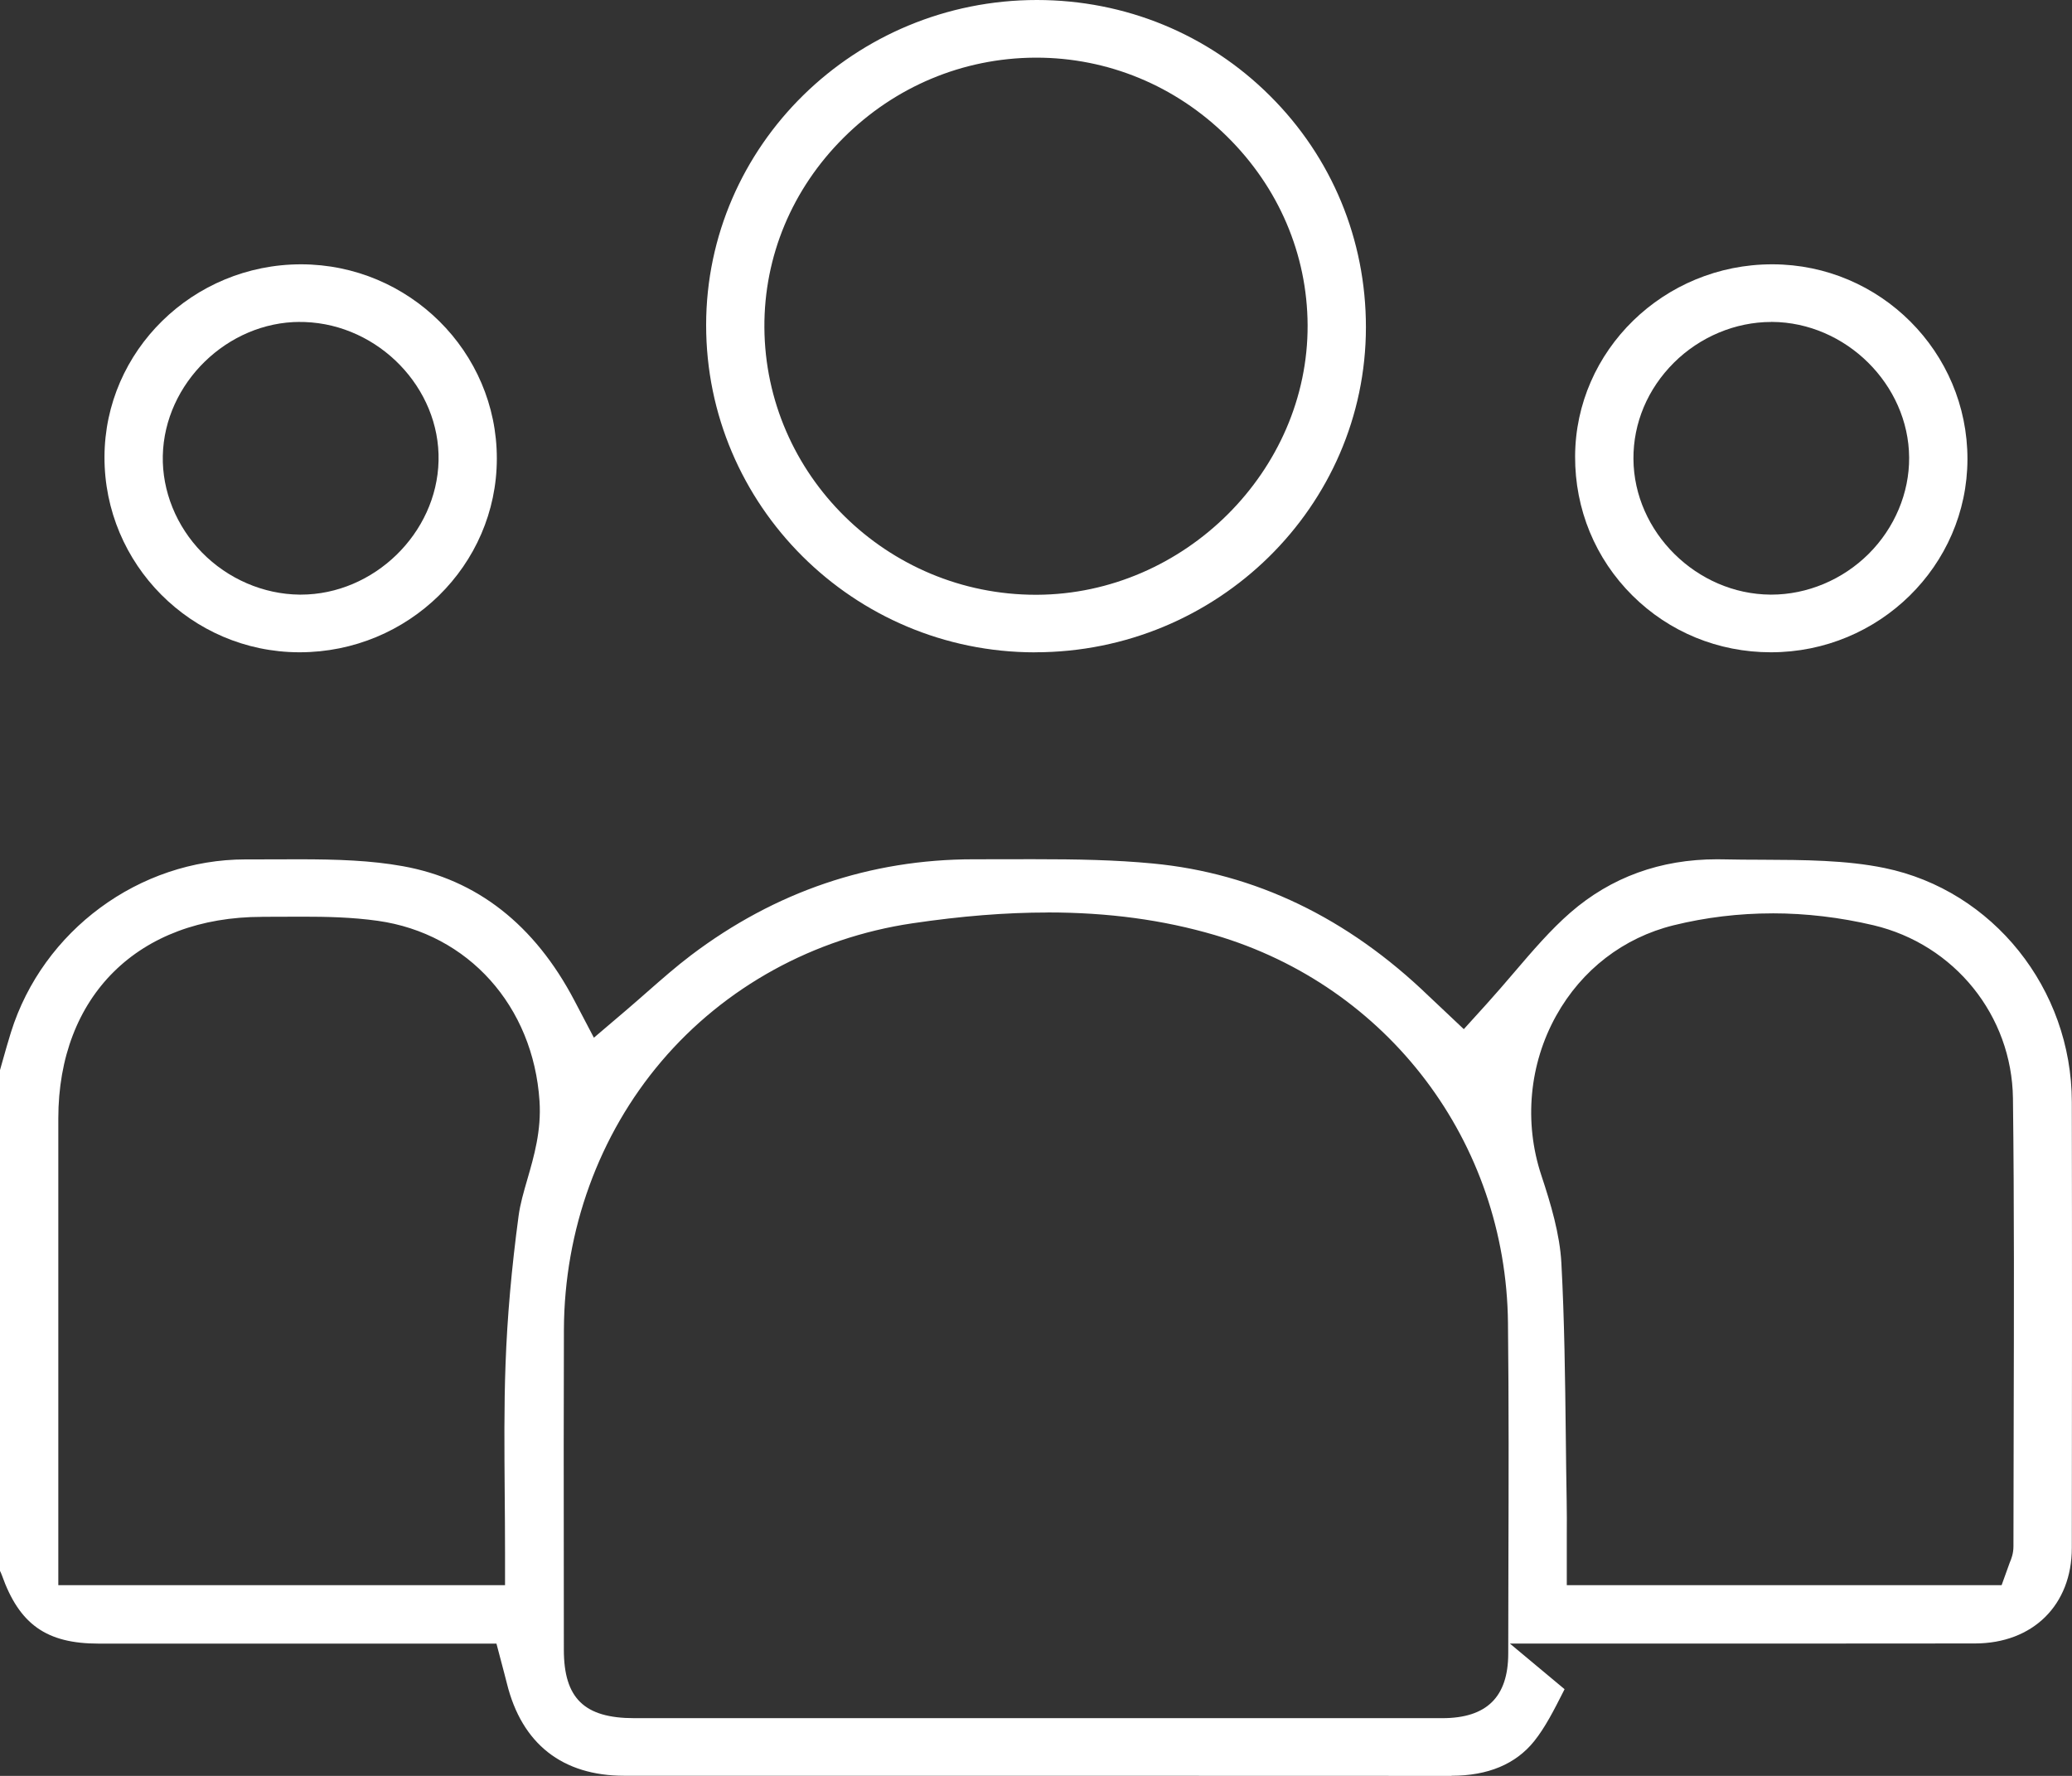
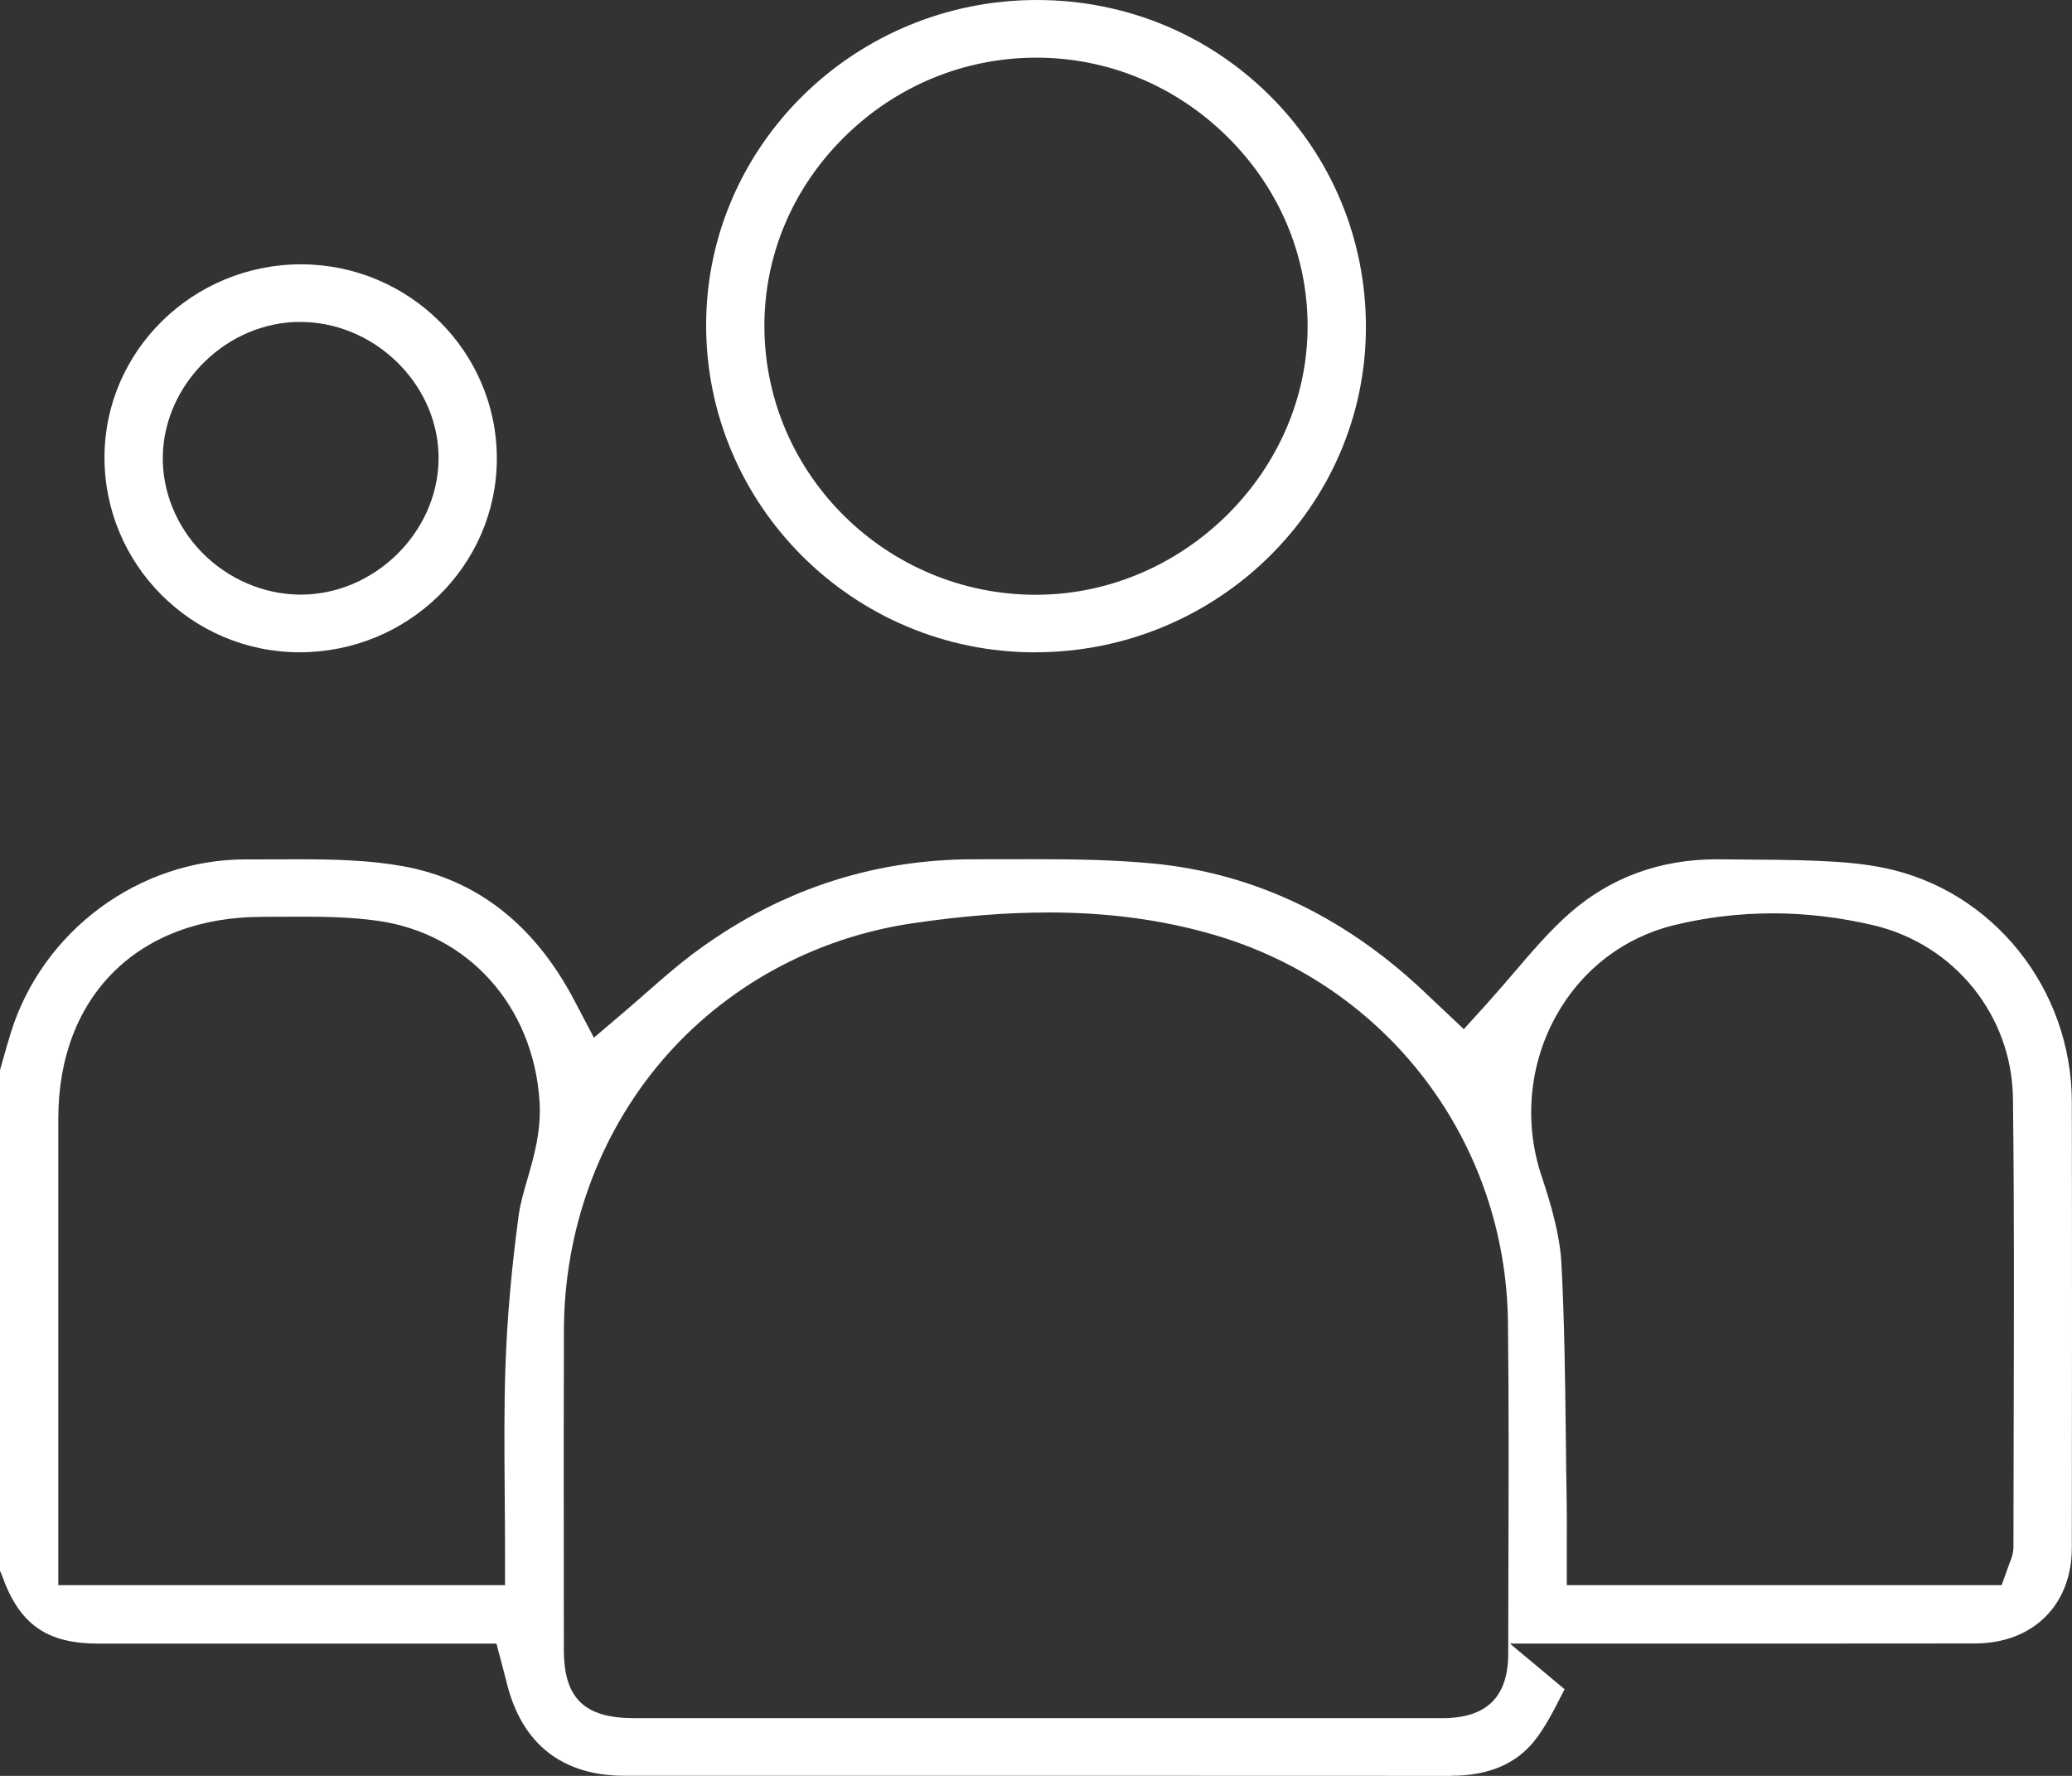
<svg xmlns="http://www.w3.org/2000/svg" width="70" height="60" viewBox="0 0 70 60" fill="none">
  <rect x="0" y="0" width="70" height="60" fill="#333333" stroke="none" />
  <g clip-path="url(#clip0_964_4317)">
-     <path d="M49.037 60C44.534 59.996 40.03 59.996 35.525 59.996H21.093C19 59.996 17.63 58.919 17.126 56.881C17.1 56.771 17.07 56.661 17.038 56.54L16.772 55.531H3.332C1.571 55.531 0.654 54.883 0.064 53.221C0.045 53.171 0.025 53.123 0 53.074V36.154L0.089 35.839C0.179 35.52 0.272 35.19 0.37 34.877C1.446 31.437 4.704 29.036 8.294 29.036H8.573C8.826 29.036 9.079 29.036 9.33 29.034H9.424C9.641 29.034 9.859 29.032 10.076 29.032C11.419 29.032 12.533 29.072 13.604 29.264C16.108 29.713 18.061 31.242 19.406 33.805L20.064 35.06L21.148 34.137C21.393 33.928 21.633 33.717 21.87 33.509C22.372 33.069 22.845 32.653 23.343 32.276C26.188 30.123 29.401 29.032 32.893 29.032C32.893 29.032 34.607 29.029 34.897 29.029C36.411 29.029 37.678 29.053 38.946 29.174C42.392 29.5 45.53 31.009 48.269 33.654C48.381 33.762 48.494 33.868 48.562 33.93L49.453 34.771L50.232 33.911C50.545 33.565 50.847 33.212 51.139 32.871C51.786 32.114 52.386 31.413 53.059 30.828C54.433 29.636 56.098 29.032 58.004 29.032C58.068 29.032 58.134 29.032 58.2 29.034C58.644 29.044 59.09 29.046 59.535 29.047C60.929 29.053 62.369 29.058 63.67 29.327C67.328 30.082 69.989 33.406 69.994 37.23C70.004 42.465 70 47.916 69.994 52.297C69.994 54.226 68.678 55.524 66.723 55.526C65.077 55.528 63.431 55.529 61.783 55.529H51.009L52.857 57.071C52.846 57.095 52.812 57.161 52.812 57.161C52.499 57.778 52.204 58.361 51.829 58.829C51.207 59.603 50.268 59.996 49.039 59.996H49.033L49.037 60ZM35.393 30.83C33.979 30.83 32.484 30.949 30.823 31.195C27.491 31.689 24.48 33.346 22.345 35.859C20.233 38.344 19.064 41.564 19.051 44.922C19.042 47.548 19.044 50.192 19.047 52.748C19.047 52.748 19.049 54.754 19.049 55.736C19.049 57.379 19.739 58.05 21.427 58.05H42.089C44.302 58.05 46.516 58.05 48.729 58.05C50.225 58.05 50.953 57.334 50.954 55.865C50.954 54.834 50.958 53.805 50.96 52.774C50.968 50.129 50.975 47.392 50.945 44.692C50.879 38.579 46.897 33.313 41.036 31.59C39.289 31.078 37.443 30.828 35.395 30.828L35.393 30.83ZM8.858 30.977C4.676 30.977 1.972 33.65 1.97 37.787C1.97 40.865 1.97 43.941 1.97 47.019V53.557H17.062V52.438C17.062 51.779 17.056 51.124 17.051 50.474C17.04 48.962 17.026 47.537 17.079 46.092C17.136 44.504 17.281 42.865 17.52 41.079C17.573 40.682 17.692 40.272 17.818 39.838C18.041 39.068 18.293 38.195 18.227 37.202C18.016 33.991 15.821 31.544 12.765 31.111C11.89 30.988 11.028 30.971 10.227 30.971C10.018 30.971 9.81 30.971 9.603 30.973C9.396 30.973 9.196 30.975 8.994 30.975H8.858V30.977ZM59.879 30.859C58.745 30.859 57.621 30.995 56.539 31.262C54.848 31.68 53.44 32.763 52.576 34.312C51.661 35.953 51.478 37.921 52.074 39.715C52.393 40.677 52.697 41.7 52.749 42.67C52.853 44.597 52.876 46.573 52.898 48.484C52.906 49.234 52.915 49.97 52.928 50.706C52.936 51.089 52.934 51.467 52.932 51.866C52.932 51.866 52.932 52.276 52.932 52.438V53.557H67.622L67.89 52.813C67.896 52.798 67.901 52.785 67.905 52.774C67.945 52.679 68.022 52.494 68.022 52.245C68.022 50.833 68.026 49.422 68.03 48.011C68.039 44.433 68.05 40.74 68.005 37.105C67.969 34.312 66.033 31.909 63.291 31.26C62.162 30.994 61.016 30.858 59.88 30.858L59.879 30.859Z" fill="white" />
+     <path d="M49.037 60C44.534 59.996 40.03 59.996 35.525 59.996H21.093C19 59.996 17.63 58.919 17.126 56.881C17.1 56.771 17.07 56.661 17.038 56.54L16.772 55.531H3.332C1.571 55.531 0.654 54.883 0.064 53.221C0.045 53.171 0.025 53.123 0 53.074V36.154L0.089 35.839C0.179 35.52 0.272 35.19 0.37 34.877C1.446 31.437 4.704 29.036 8.294 29.036H8.573C8.826 29.036 9.079 29.036 9.33 29.034H9.424C9.641 29.034 9.859 29.032 10.076 29.032C11.419 29.032 12.533 29.072 13.604 29.264C16.108 29.713 18.061 31.242 19.406 33.805L20.064 35.06L21.148 34.137C21.393 33.928 21.633 33.717 21.87 33.509C22.372 33.069 22.845 32.653 23.343 32.276C26.188 30.123 29.401 29.032 32.893 29.032C32.893 29.032 34.607 29.029 34.897 29.029C36.411 29.029 37.678 29.053 38.946 29.174C42.392 29.5 45.53 31.009 48.269 33.654C48.381 33.762 48.494 33.868 48.562 33.93L49.453 34.771L50.232 33.911C50.545 33.565 50.847 33.212 51.139 32.871C51.786 32.114 52.386 31.413 53.059 30.828C54.433 29.636 56.098 29.032 58.004 29.032C58.068 29.032 58.134 29.032 58.2 29.034C60.929 29.053 62.369 29.058 63.67 29.327C67.328 30.082 69.989 33.406 69.994 37.23C70.004 42.465 70 47.916 69.994 52.297C69.994 54.226 68.678 55.524 66.723 55.526C65.077 55.528 63.431 55.529 61.783 55.529H51.009L52.857 57.071C52.846 57.095 52.812 57.161 52.812 57.161C52.499 57.778 52.204 58.361 51.829 58.829C51.207 59.603 50.268 59.996 49.039 59.996H49.033L49.037 60ZM35.393 30.83C33.979 30.83 32.484 30.949 30.823 31.195C27.491 31.689 24.48 33.346 22.345 35.859C20.233 38.344 19.064 41.564 19.051 44.922C19.042 47.548 19.044 50.192 19.047 52.748C19.047 52.748 19.049 54.754 19.049 55.736C19.049 57.379 19.739 58.05 21.427 58.05H42.089C44.302 58.05 46.516 58.05 48.729 58.05C50.225 58.05 50.953 57.334 50.954 55.865C50.954 54.834 50.958 53.805 50.96 52.774C50.968 50.129 50.975 47.392 50.945 44.692C50.879 38.579 46.897 33.313 41.036 31.59C39.289 31.078 37.443 30.828 35.395 30.828L35.393 30.83ZM8.858 30.977C4.676 30.977 1.972 33.65 1.97 37.787C1.97 40.865 1.97 43.941 1.97 47.019V53.557H17.062V52.438C17.062 51.779 17.056 51.124 17.051 50.474C17.04 48.962 17.026 47.537 17.079 46.092C17.136 44.504 17.281 42.865 17.52 41.079C17.573 40.682 17.692 40.272 17.818 39.838C18.041 39.068 18.293 38.195 18.227 37.202C18.016 33.991 15.821 31.544 12.765 31.111C11.89 30.988 11.028 30.971 10.227 30.971C10.018 30.971 9.81 30.971 9.603 30.973C9.396 30.973 9.196 30.975 8.994 30.975H8.858V30.977ZM59.879 30.859C58.745 30.859 57.621 30.995 56.539 31.262C54.848 31.68 53.44 32.763 52.576 34.312C51.661 35.953 51.478 37.921 52.074 39.715C52.393 40.677 52.697 41.7 52.749 42.67C52.853 44.597 52.876 46.573 52.898 48.484C52.906 49.234 52.915 49.97 52.928 50.706C52.936 51.089 52.934 51.467 52.932 51.866C52.932 51.866 52.932 52.276 52.932 52.438V53.557H67.622L67.89 52.813C67.896 52.798 67.901 52.785 67.905 52.774C67.945 52.679 68.022 52.494 68.022 52.245C68.022 50.833 68.026 49.422 68.03 48.011C68.039 44.433 68.05 40.74 68.005 37.105C67.969 34.312 66.033 31.909 63.291 31.26C62.162 30.994 61.016 30.858 59.88 30.858L59.879 30.859Z" fill="white" />
    <path d="M34.958 22.04C28.83 22.034 23.85 17.071 23.856 10.977C23.861 4.924 28.875 0 35.033 0C38.016 0.002 40.81 1.15 42.903 3.235C44.998 5.319 46.148 8.098 46.146 11.059C46.141 17.112 41.127 22.038 34.971 22.038H34.959L34.958 22.04ZM34.961 1.948C32.529 1.963 30.234 2.923 28.498 4.655C26.759 6.387 25.811 8.661 25.824 11.059C25.852 16.042 29.967 20.095 34.995 20.095H35.035C40.013 20.073 44.199 15.9 44.176 10.982C44.165 8.592 43.199 6.331 41.455 4.612C39.713 2.893 37.424 1.948 35.012 1.948H34.959H34.961Z" fill="white" />
    <path d="M10.097 22.038C6.467 22.025 3.52 19.064 3.53 15.438C3.539 11.849 6.52 8.93 10.174 8.93C13.821 8.936 16.789 11.881 16.785 15.496C16.783 19.103 13.794 22.038 10.123 22.038H10.095H10.097ZM10.138 10.876C7.68 10.876 5.555 12.947 5.5 15.397C5.474 16.588 5.956 17.78 6.824 18.667C7.699 19.56 8.9 20.078 10.121 20.09H10.161C12.629 20.09 14.76 18.018 14.816 15.569C14.873 13.115 12.801 10.968 10.295 10.88C10.244 10.878 10.191 10.878 10.138 10.878V10.876Z" fill="white" />
-     <path d="M59.826 22.038C58.053 22.038 56.392 21.355 55.15 20.121C53.894 18.874 53.206 17.204 53.213 15.419C53.226 11.842 56.213 8.93 59.869 8.93H59.89C63.523 8.939 66.474 11.894 66.468 15.515C66.461 19.111 63.484 22.038 59.831 22.038H59.824H59.826ZM59.837 10.878C58.627 10.878 57.431 11.38 56.553 12.252C55.663 13.138 55.176 14.293 55.184 15.507C55.199 17.975 57.32 20.075 59.816 20.09H59.843C61.053 20.09 62.251 19.588 63.129 18.714C64.008 17.839 64.506 16.654 64.498 15.459C64.481 12.992 62.36 10.893 59.865 10.876H59.835L59.837 10.878Z" fill="white" />
  </g>
  <defs>
    <clipPath id="clip0_964_4317">
      <rect width="70" height="60" fill="white" />
    </clipPath>
  </defs>
</svg>